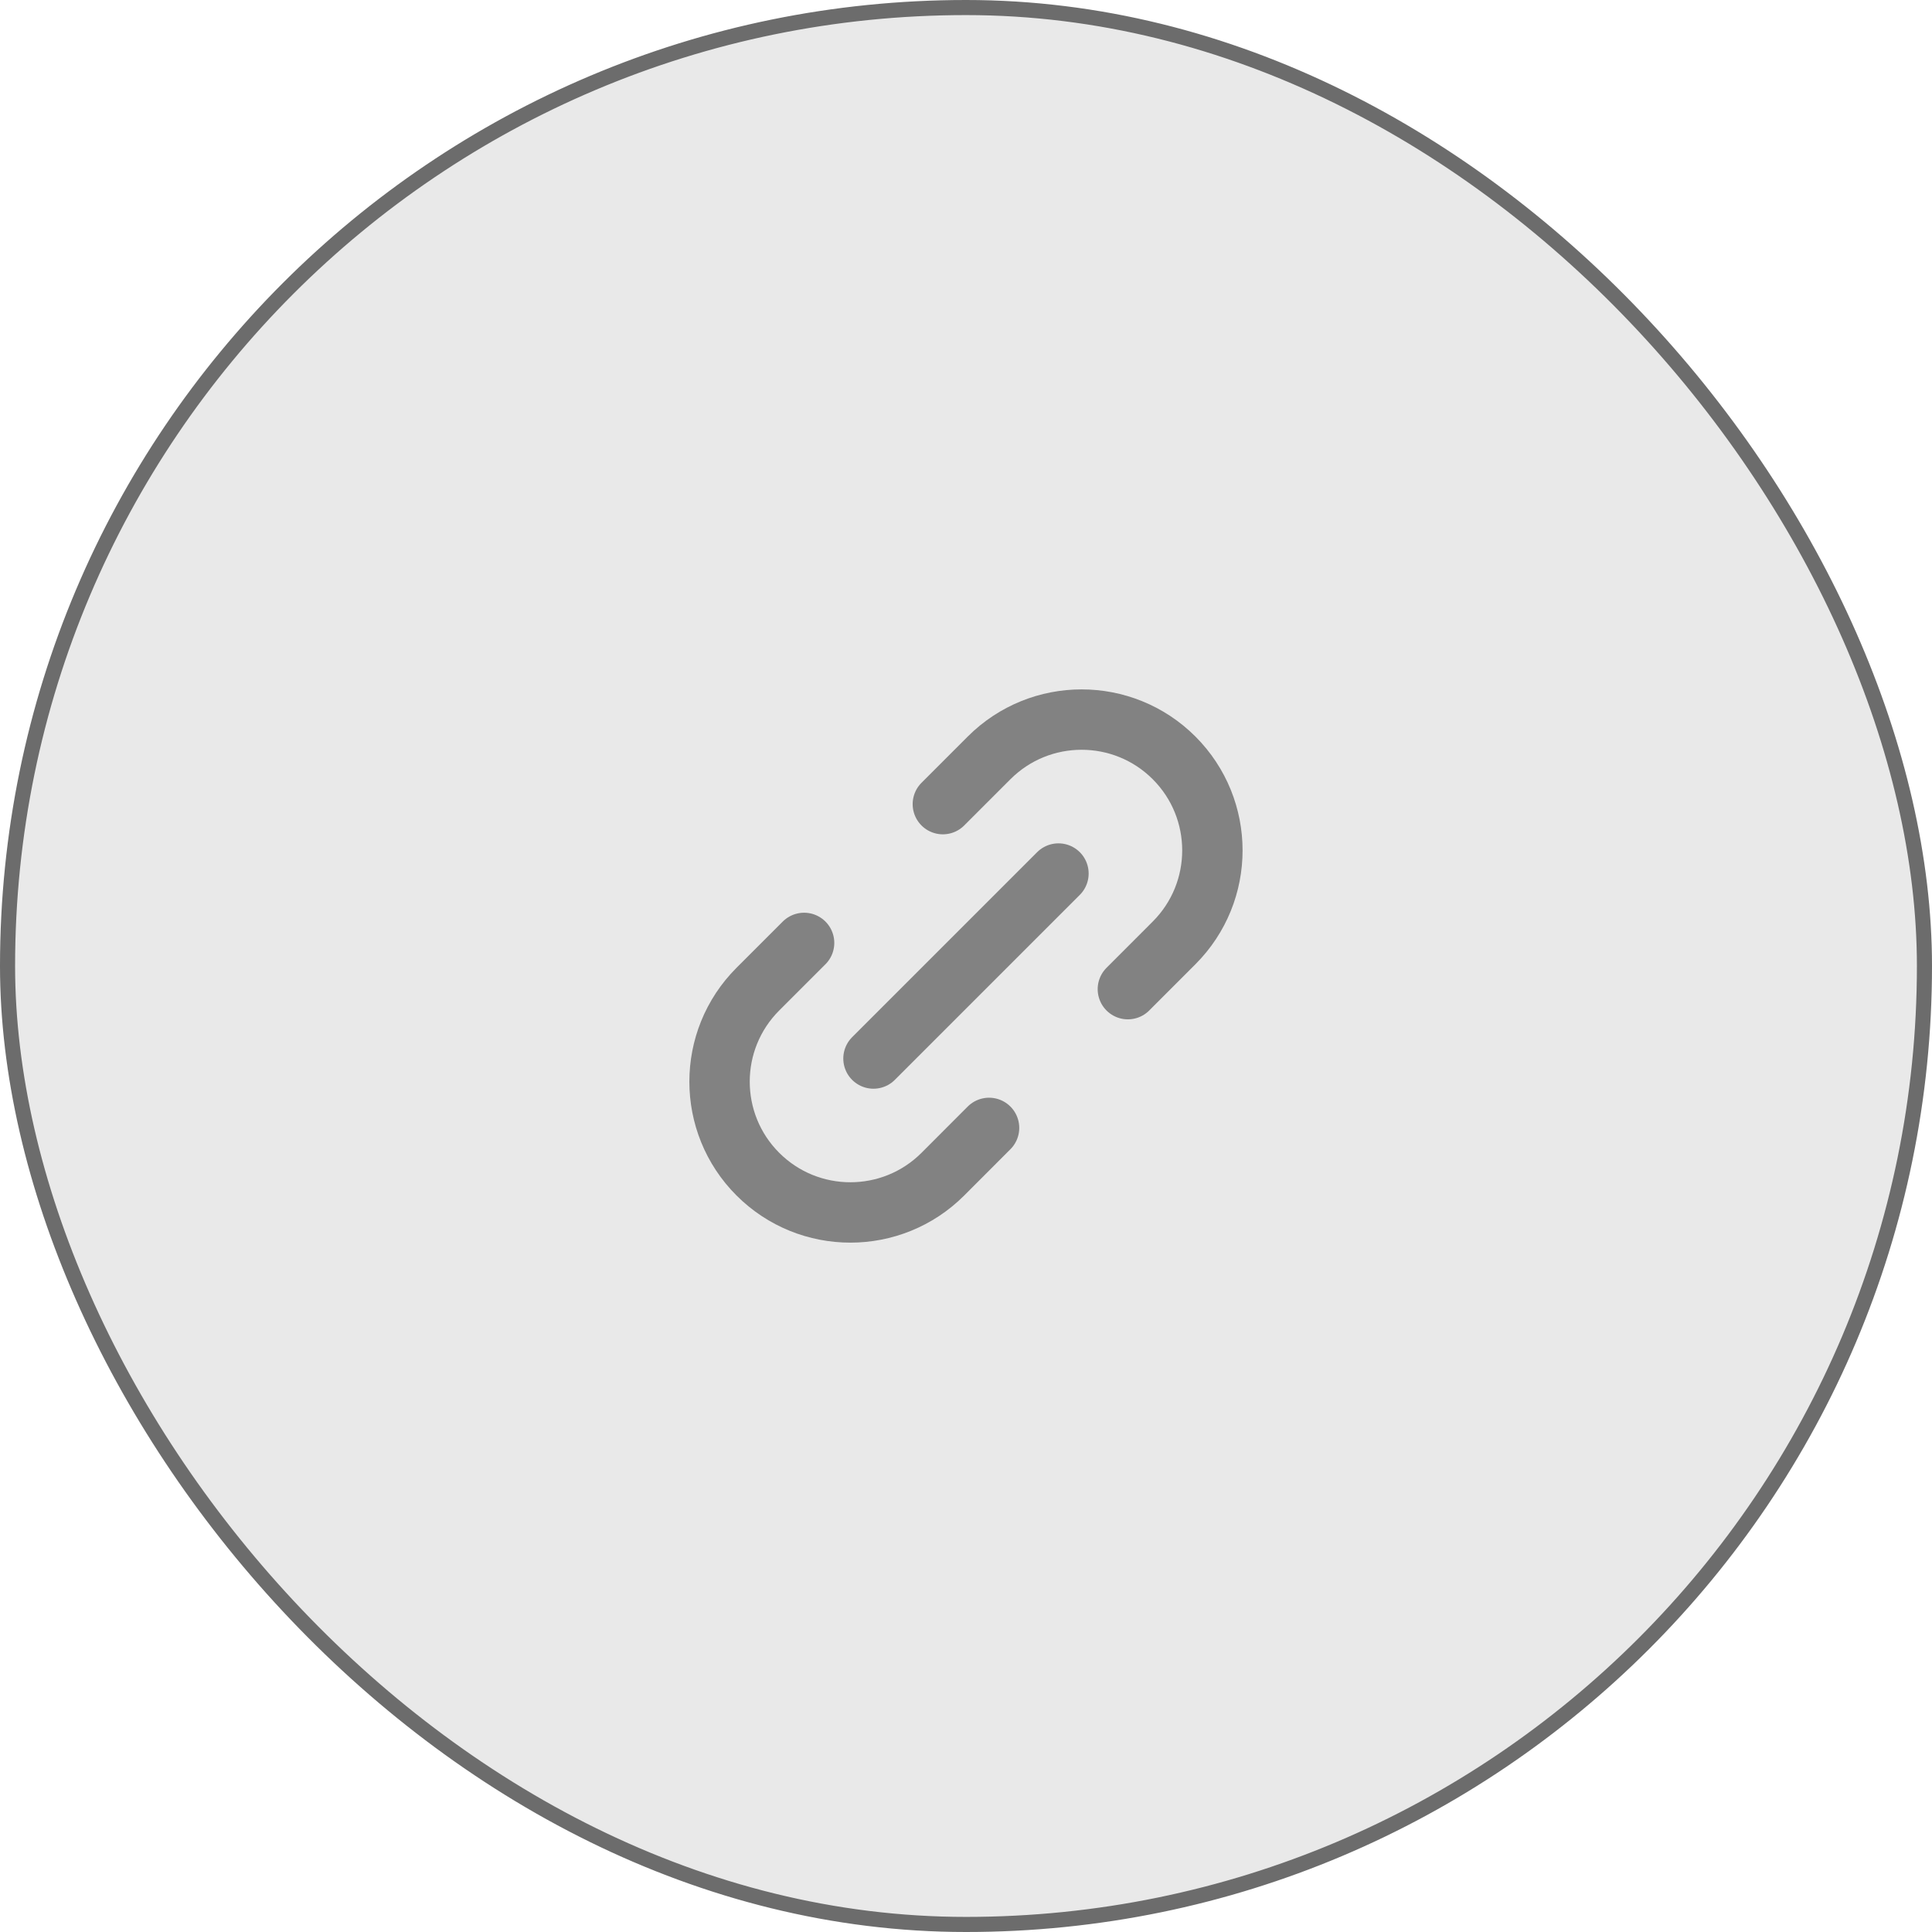
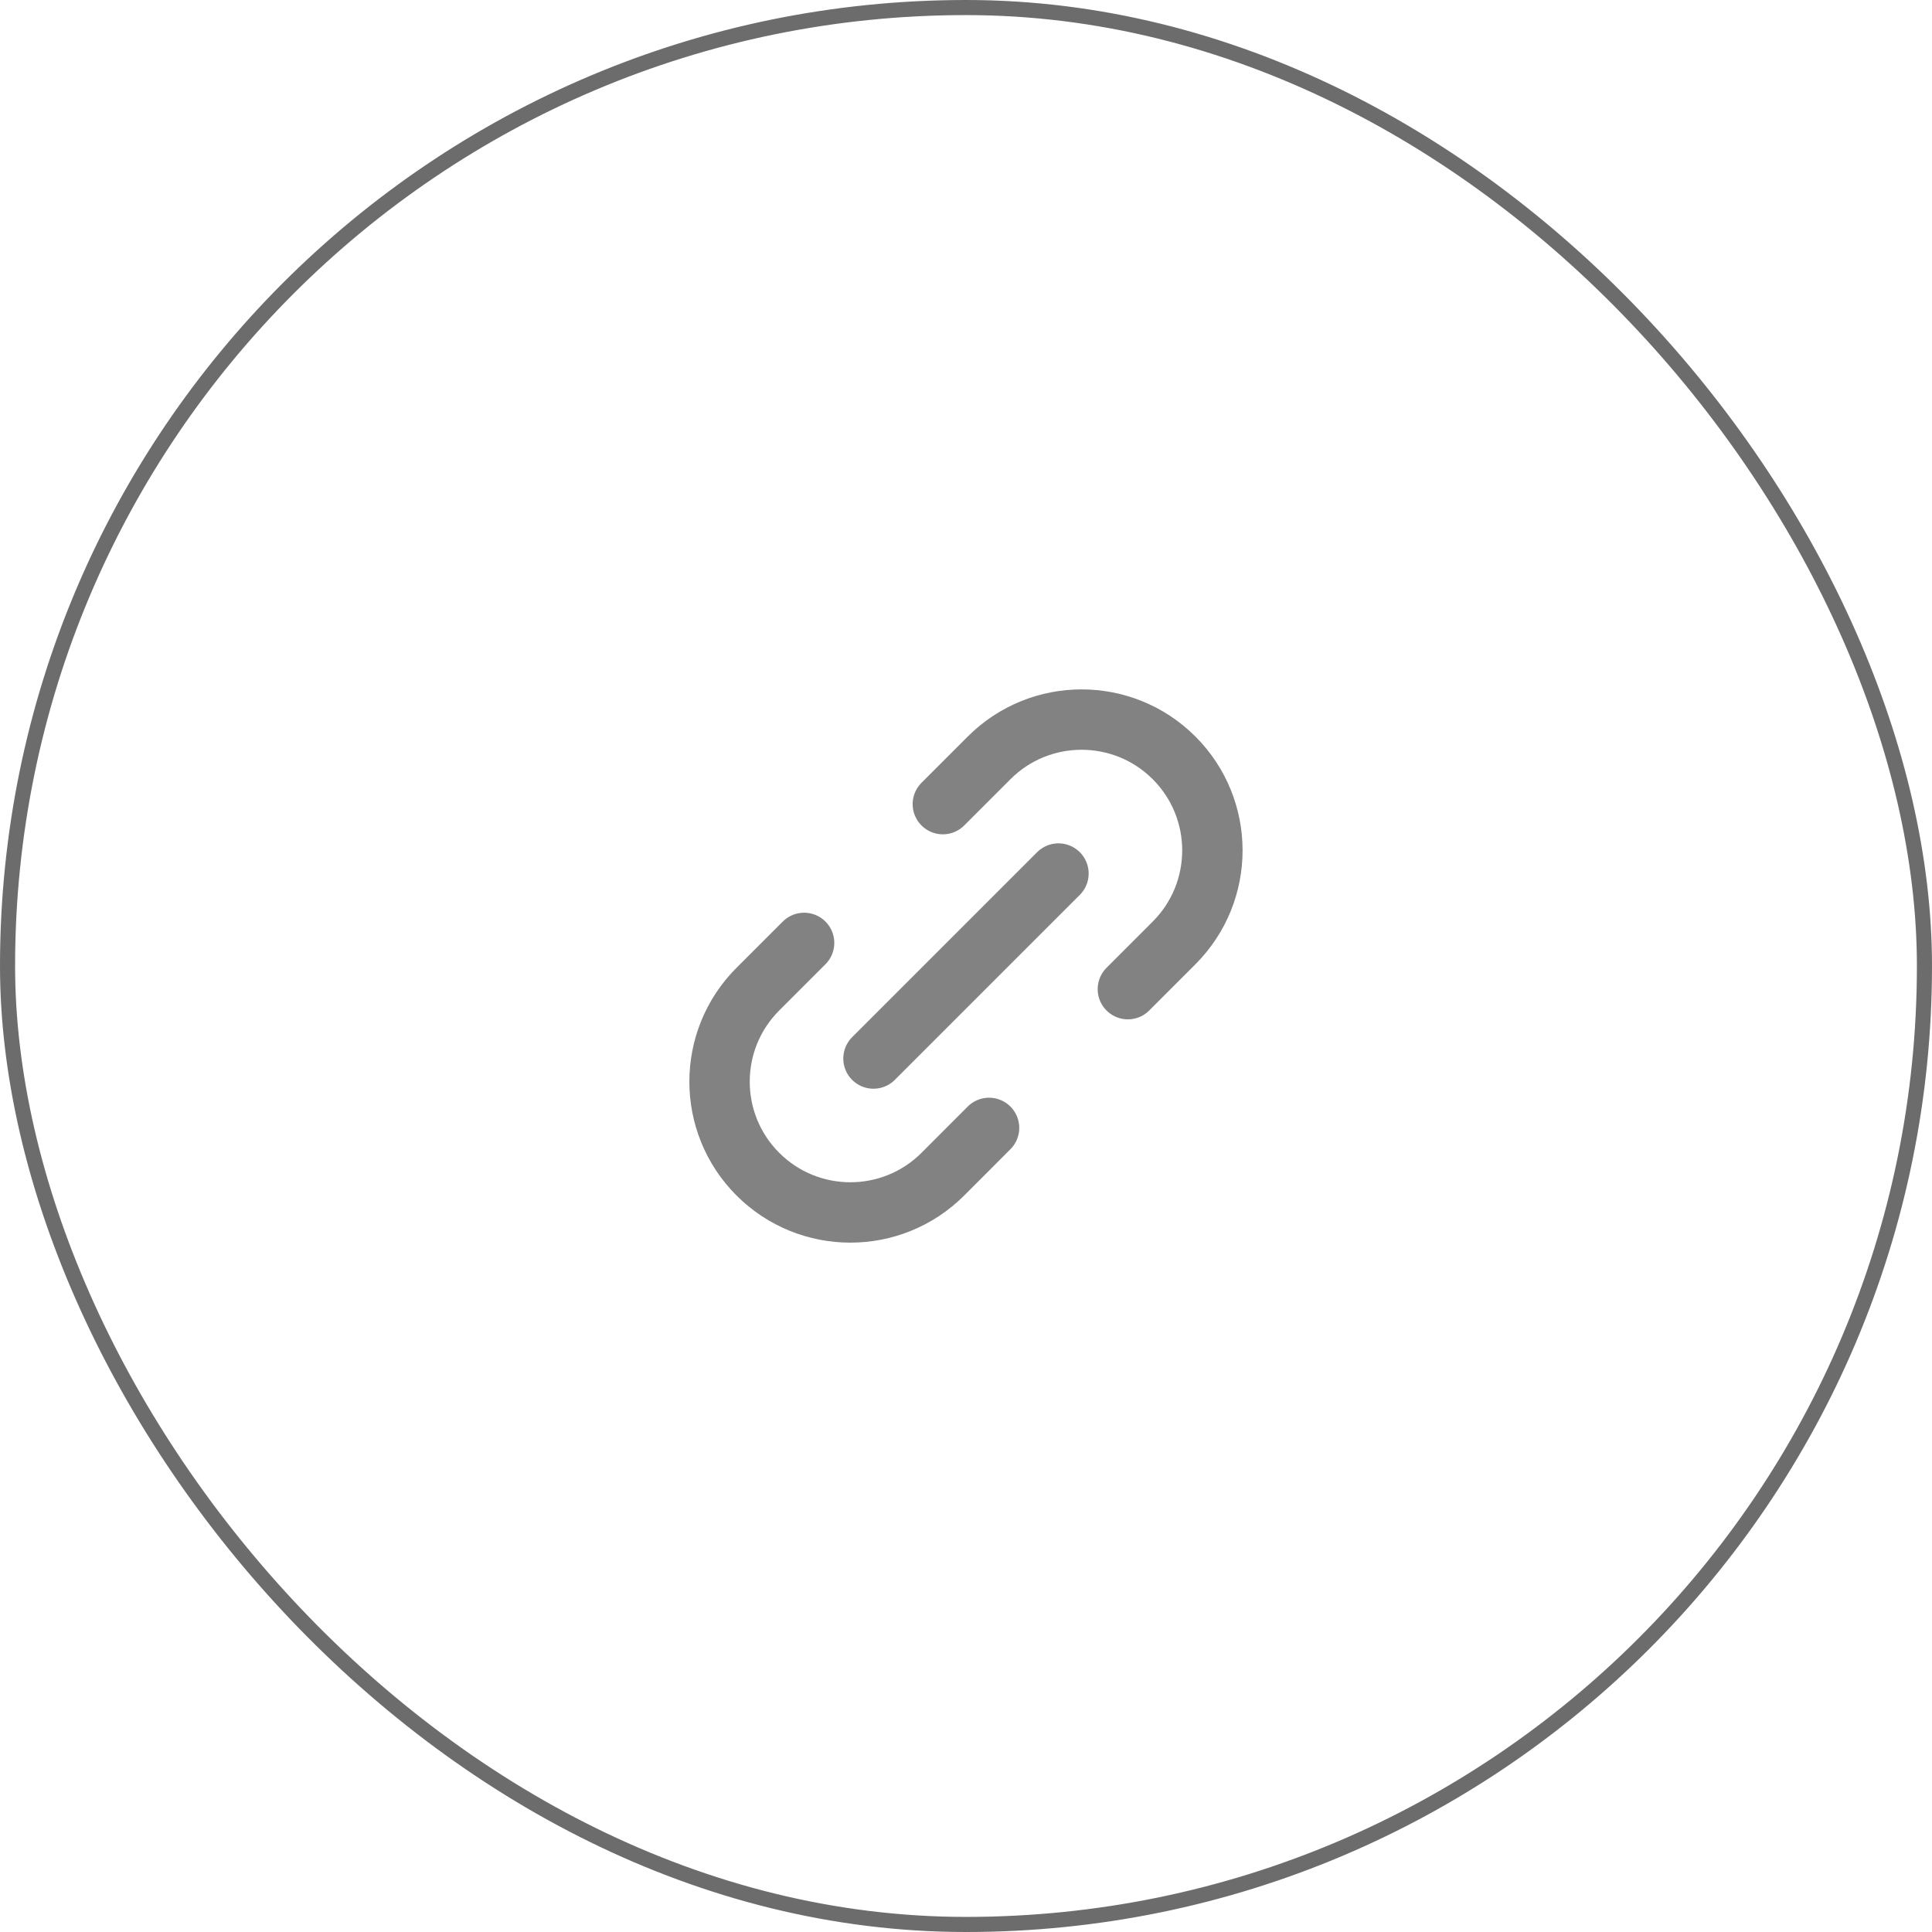
<svg xmlns="http://www.w3.org/2000/svg" width="64" height="64" viewBox="0 0 64 64" fill="none">
-   <rect x="0.25" y="0.25" width="63.5" height="63.5" rx="31.75" fill="#6C6C6C" fill-opacity="0.15" />
  <rect x="0.25" y="0.25" width="63.5" height="63.5" rx="31.75" stroke="#6C6C6C" stroke-width="0.5" />
  <path d="M28.935 35.065L35.063 28.937M26.637 31.235L25.105 32.767C23.413 34.459 23.413 37.203 25.105 38.895C26.797 40.587 29.542 40.587 31.234 38.895L32.764 37.363M31.233 26.638L32.765 25.106C34.457 23.414 37.201 23.414 38.893 25.106C40.585 26.799 40.585 29.542 38.893 31.235L37.362 32.767" stroke="#828282" stroke-width="2" stroke-linecap="round" stroke-linejoin="round" />
</svg>